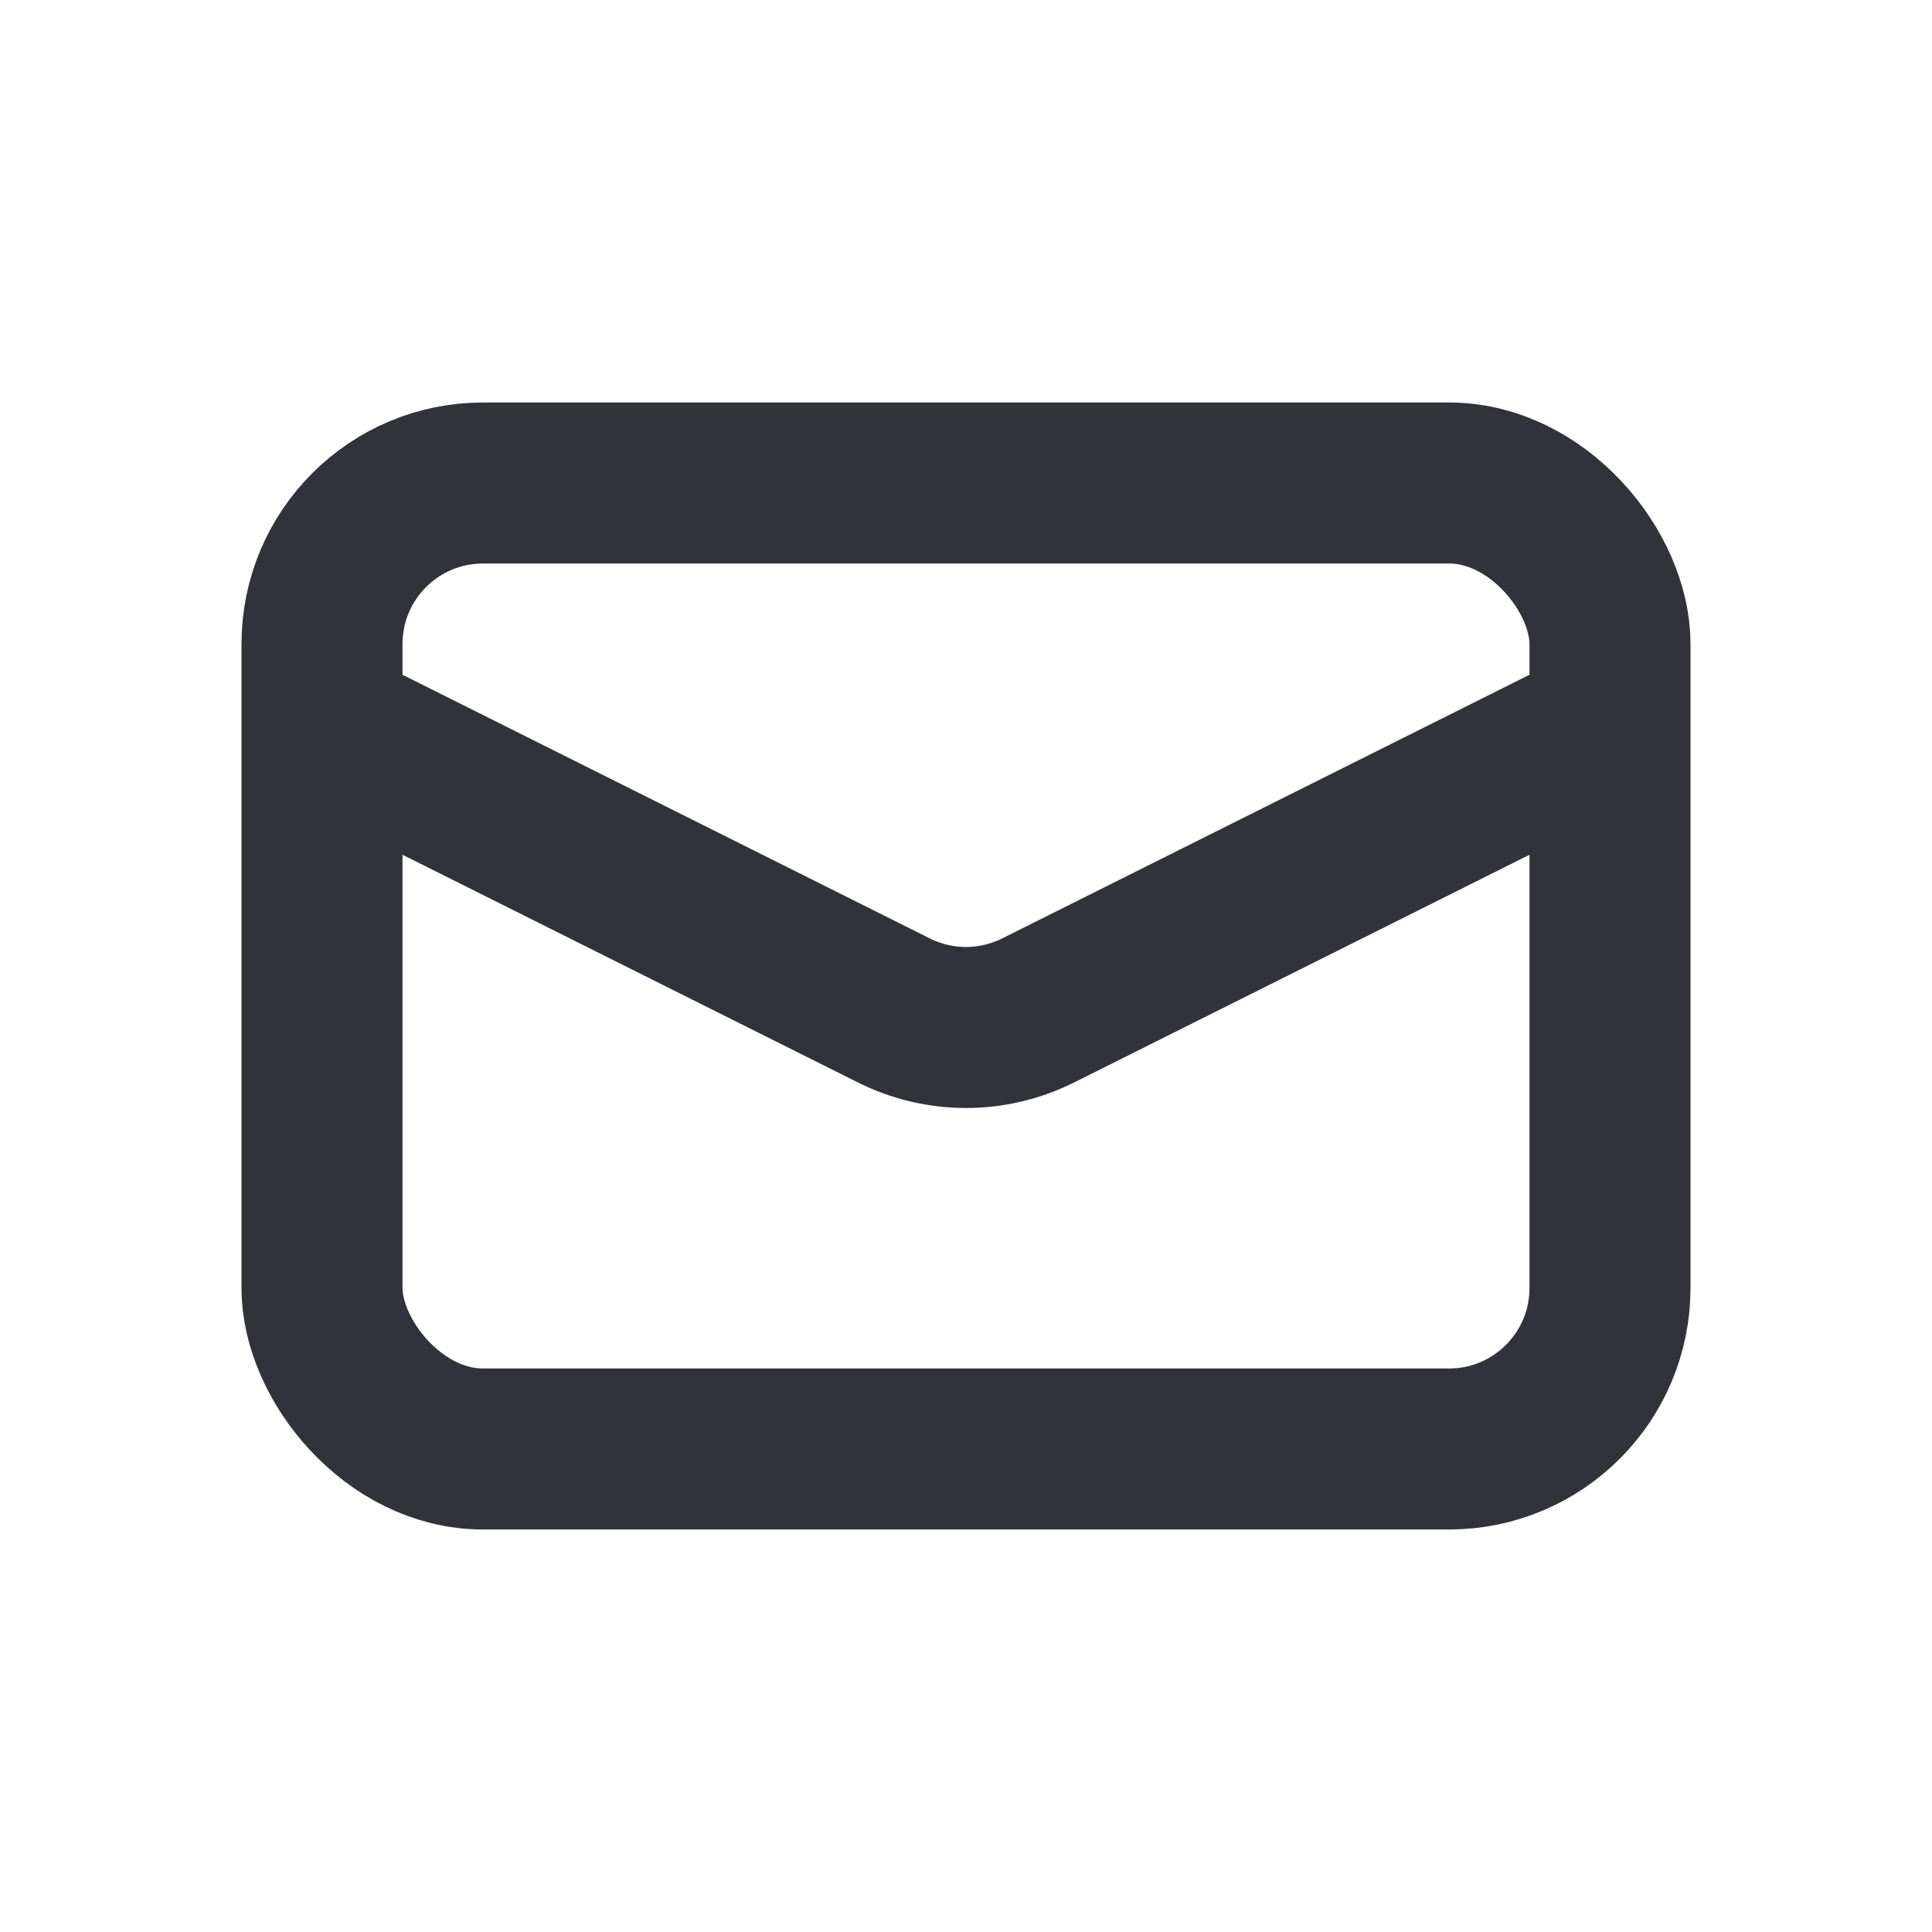
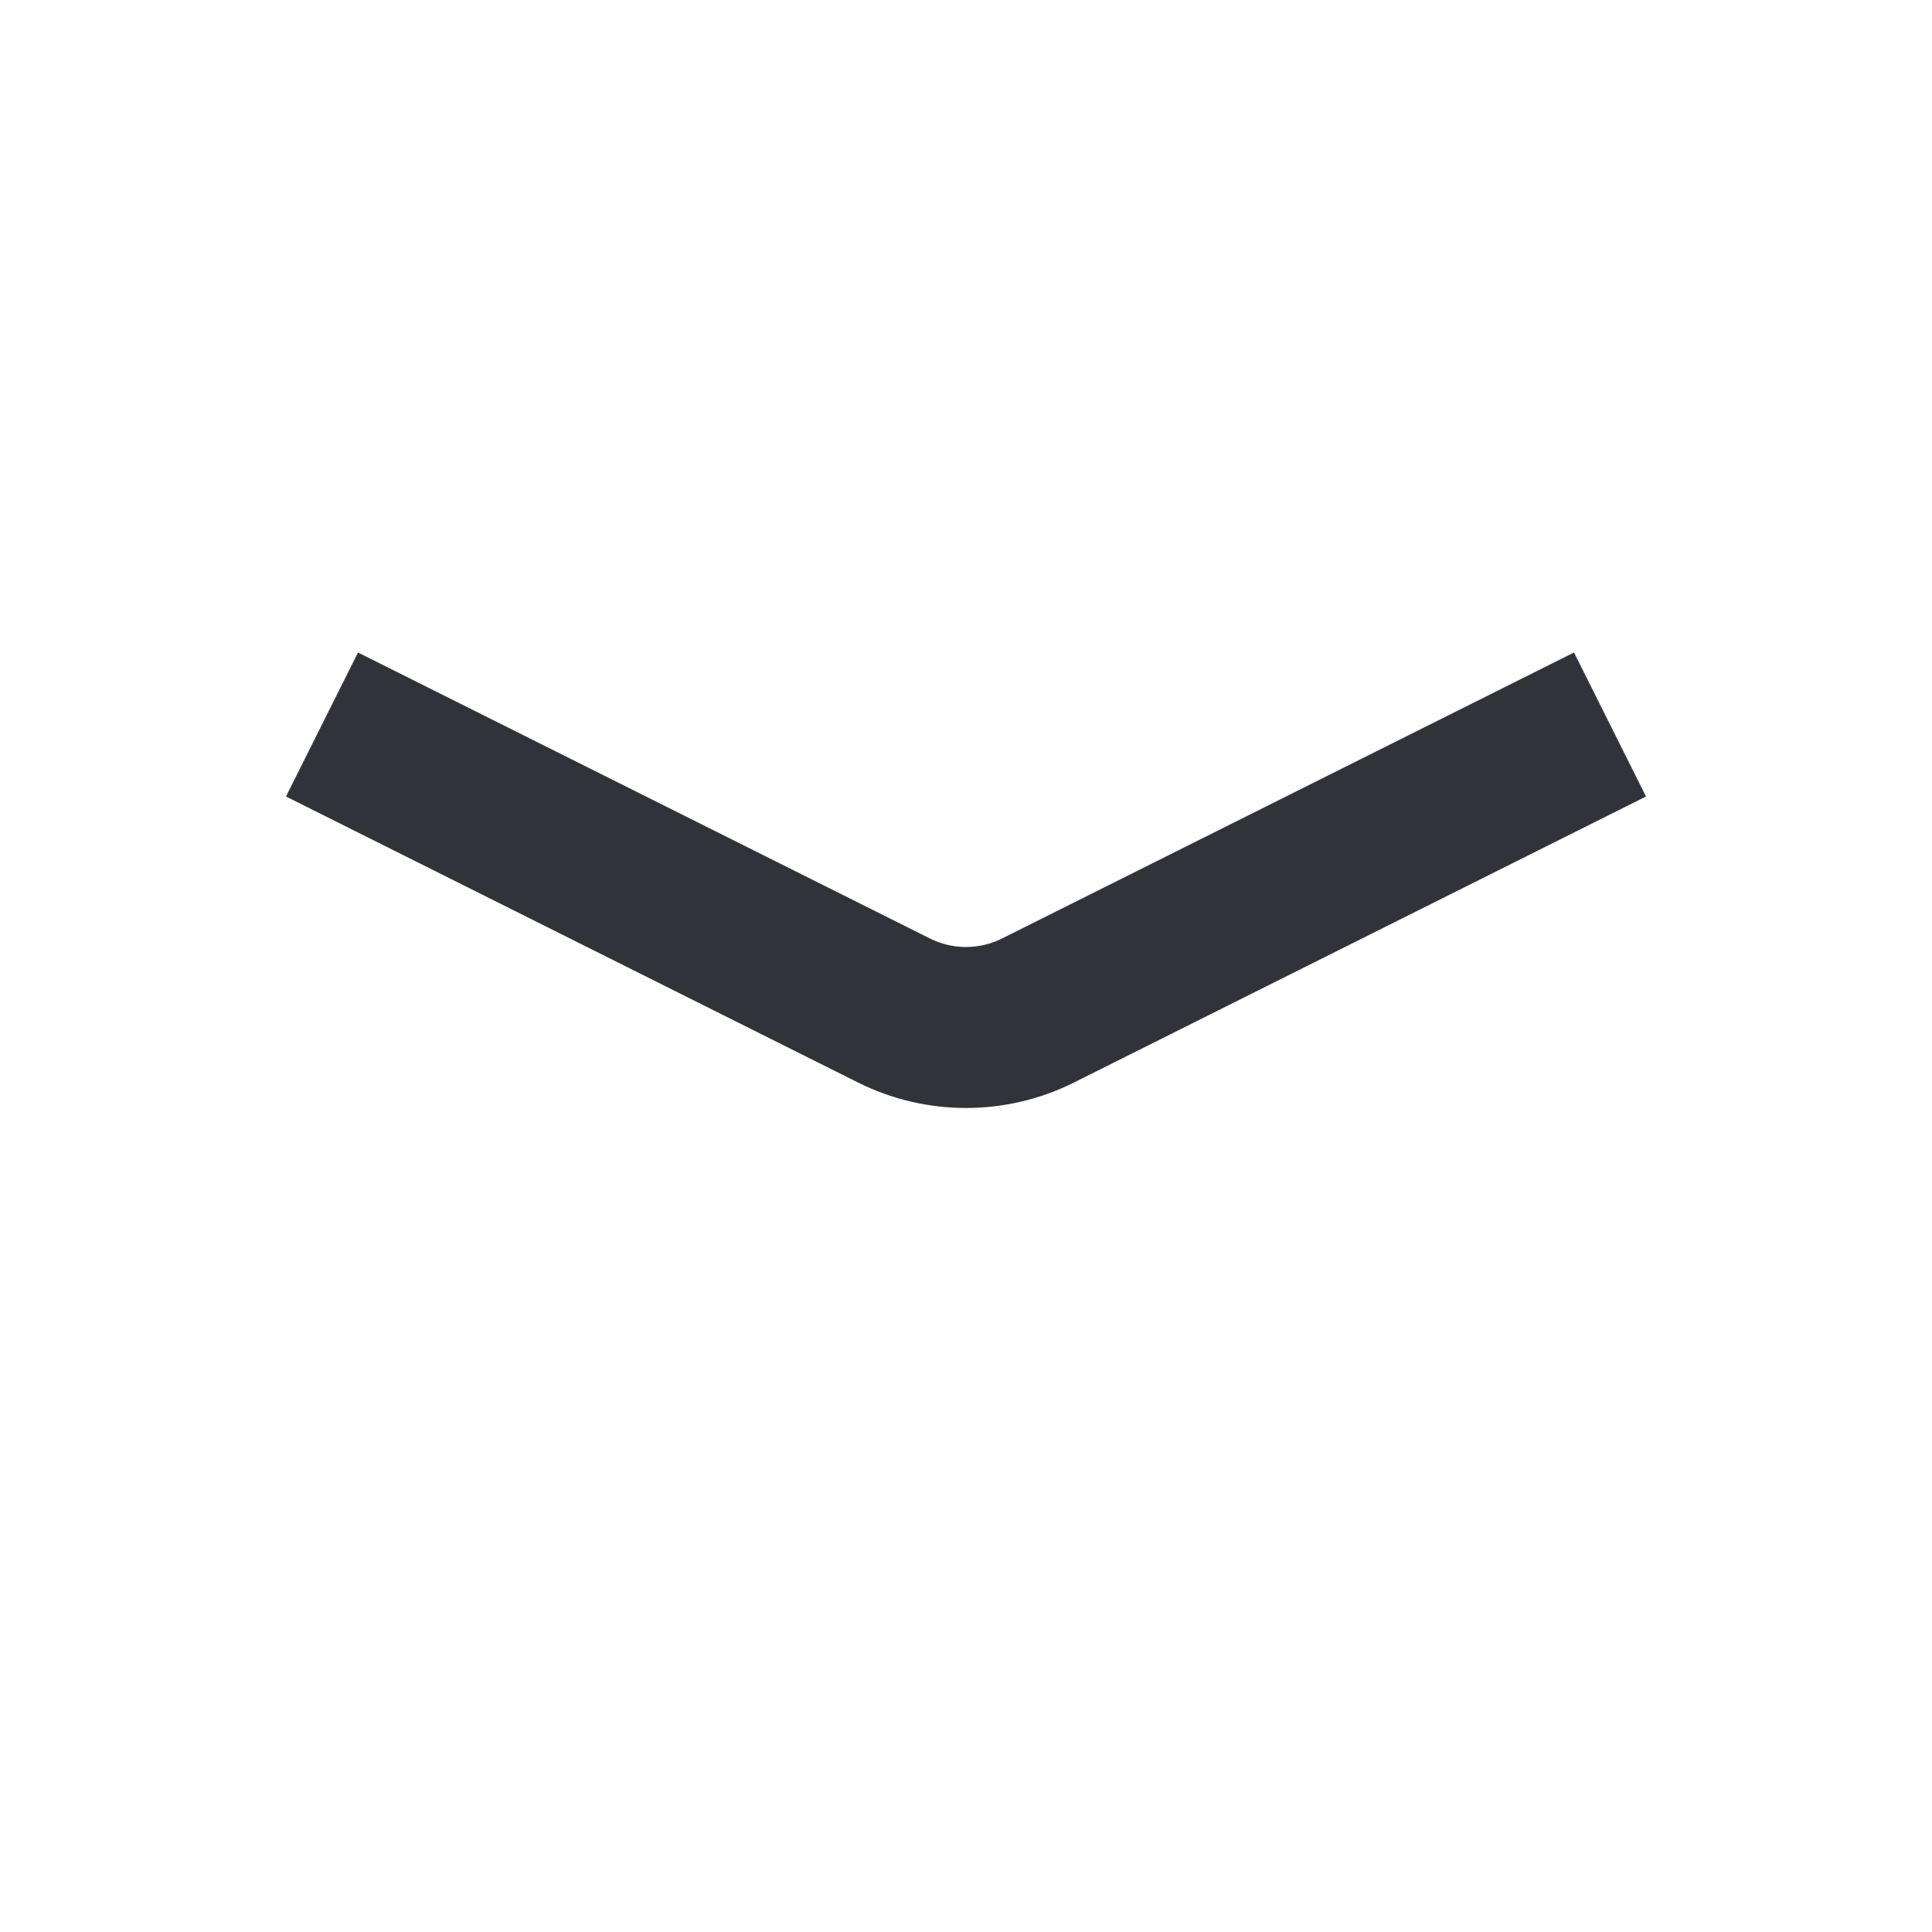
<svg xmlns="http://www.w3.org/2000/svg" width="24" height="24" viewBox="0 0 24 24" fill="none">
-   <rect x="4" y="6" width="16" height="12" rx="2" stroke="#32323B" stroke-width="2" />
  <path d="M4 9L11.106 12.553C11.669 12.834 12.331 12.834 12.894 12.553L20 9" stroke="#32323B" stroke-width="2" />
</svg>